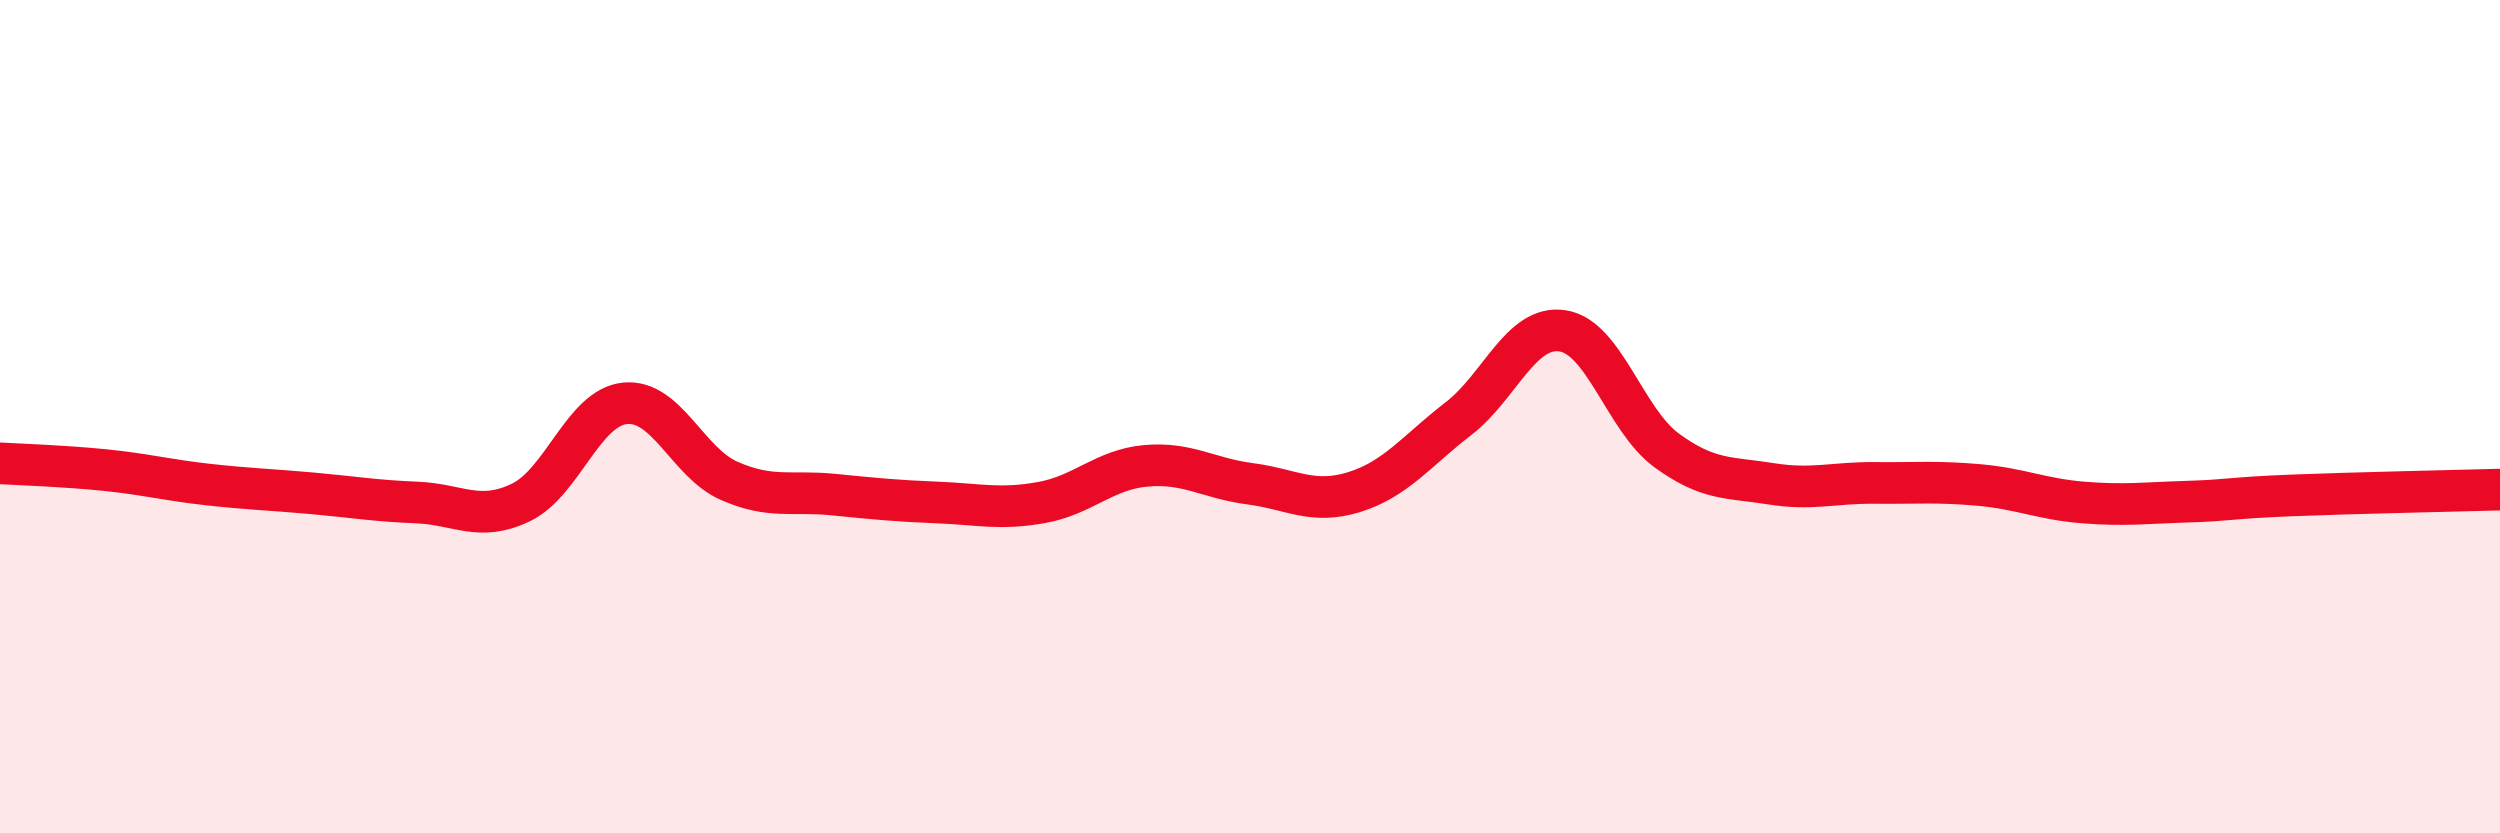
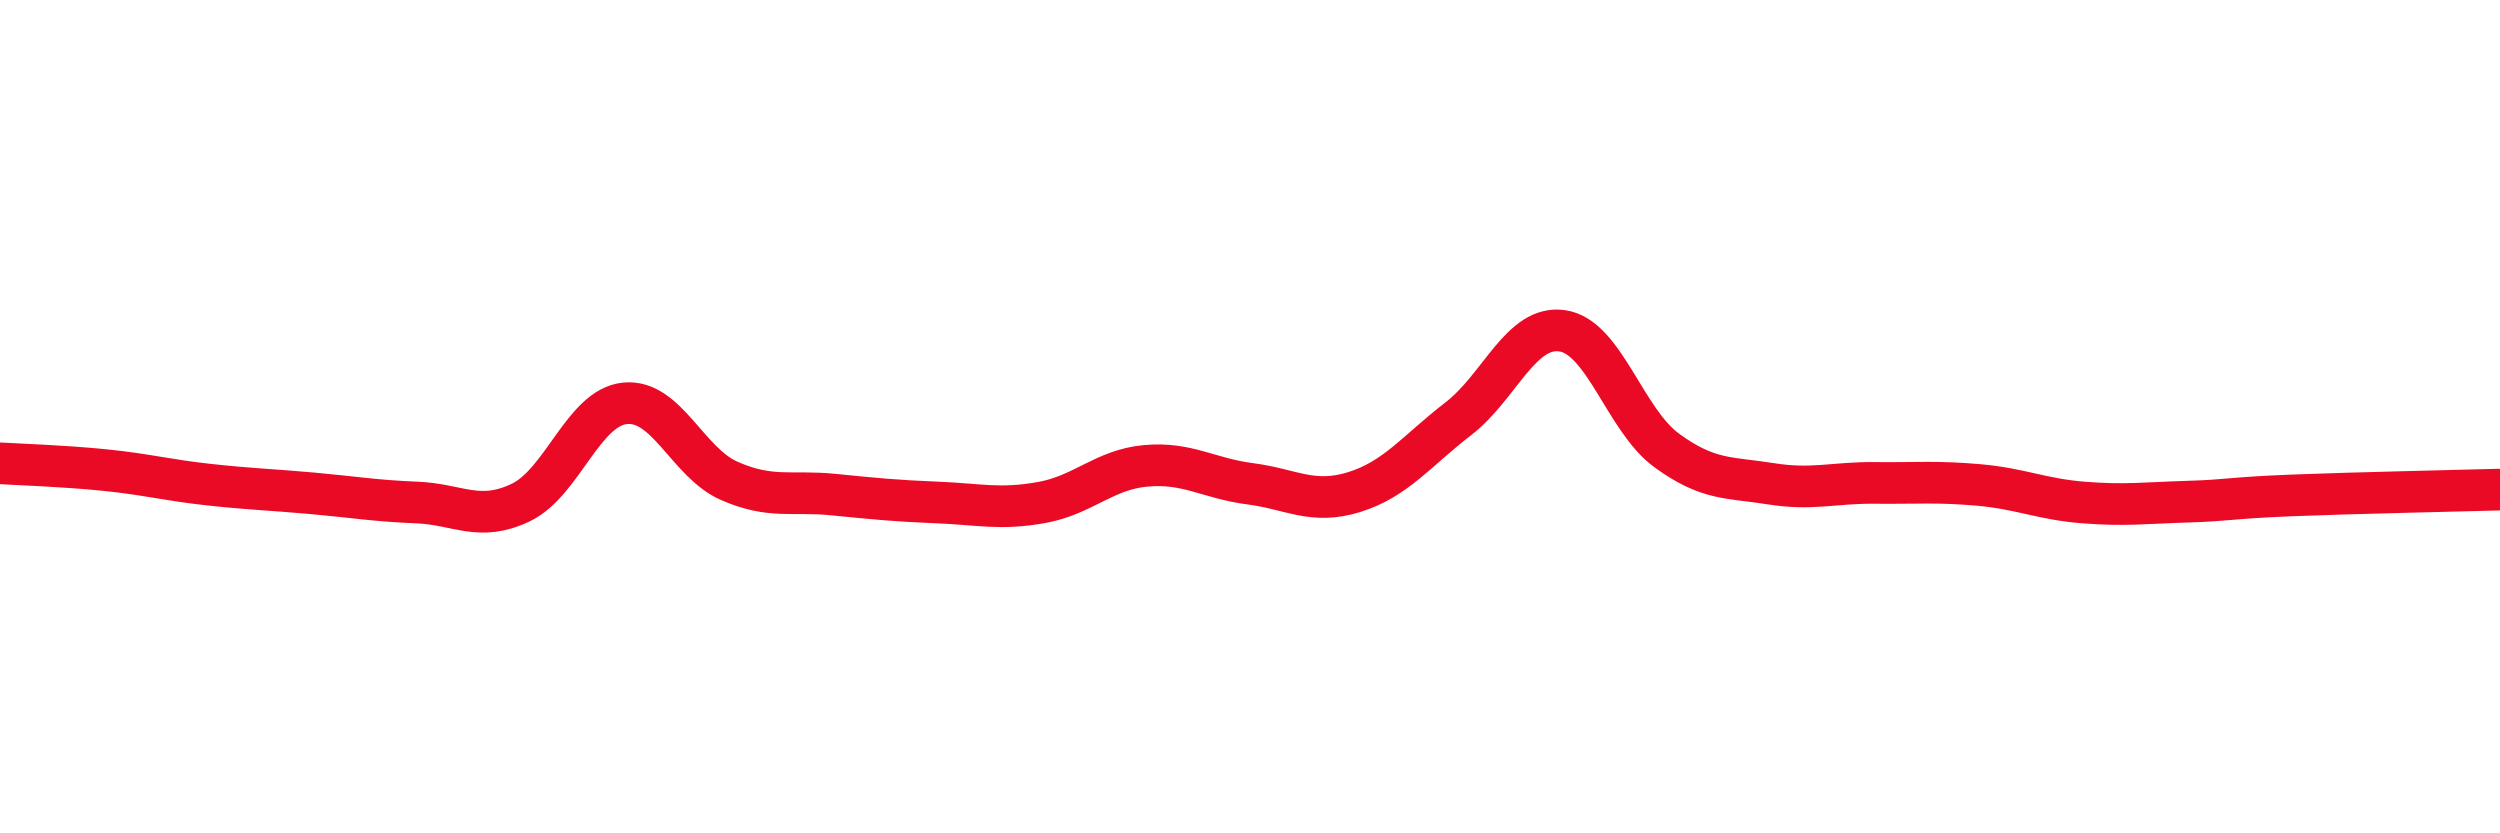
<svg xmlns="http://www.w3.org/2000/svg" width="60" height="20" viewBox="0 0 60 20">
-   <path d="M 0,11.12 C 0.5,11.15 1.5,11.18 2.5,11.28 C 3.5,11.38 4,11.52 5,11.63 C 6,11.74 6.5,11.75 7.5,11.84 C 8.5,11.93 9,12.02 10,12.06 C 11,12.1 11.5,12.54 12.5,12.06 C 13.5,11.58 14,9.78 15,9.68 C 16,9.58 16.5,11.1 17.5,11.54 C 18.5,11.98 19,11.77 20,11.87 C 21,11.97 21.5,12.02 22.5,12.06 C 23.5,12.1 24,12.24 25,12.06 C 26,11.88 26.5,11.27 27.5,11.18 C 28.5,11.09 29,11.48 30,11.61 C 31,11.74 31.5,12.12 32.5,11.81 C 33.5,11.5 34,10.82 35,10.05 C 36,9.28 36.5,7.79 37.5,7.94 C 38.5,8.09 39,10.08 40,10.81 C 41,11.54 41.5,11.45 42.5,11.61 C 43.5,11.77 44,11.58 45,11.59 C 46,11.6 46.5,11.55 47.5,11.64 C 48.5,11.73 49,11.98 50,12.06 C 51,12.14 51.5,12.07 52.5,12.04 C 53.5,12.01 53.5,11.95 55,11.89 C 56.5,11.83 59,11.78 60,11.75L60 20L0 20Z" fill="#EB0A25" opacity="0.1" stroke-linecap="round" stroke-linejoin="round" />
  <path d="M 0,11.12 C 0.5,11.15 1.5,11.18 2.5,11.28 C 3.5,11.38 4,11.52 5,11.63 C 6,11.74 6.5,11.75 7.5,11.84 C 8.5,11.93 9,12.02 10,12.06 C 11,12.1 11.5,12.54 12.5,12.06 C 13.5,11.58 14,9.78 15,9.68 C 16,9.58 16.5,11.1 17.5,11.54 C 18.5,11.98 19,11.77 20,11.87 C 21,11.97 21.5,12.02 22.5,12.06 C 23.5,12.1 24,12.24 25,12.06 C 26,11.88 26.5,11.27 27.5,11.18 C 28.5,11.09 29,11.48 30,11.61 C 31,11.74 31.5,12.12 32.5,11.81 C 33.5,11.5 34,10.82 35,10.05 C 36,9.28 36.5,7.79 37.5,7.94 C 38.5,8.09 39,10.08 40,10.81 C 41,11.54 41.5,11.45 42.5,11.61 C 43.5,11.77 44,11.58 45,11.59 C 46,11.6 46.5,11.55 47.5,11.64 C 48.5,11.73 49,11.98 50,12.06 C 51,12.14 51.5,12.07 52.5,12.04 C 53.5,12.01 53.5,11.95 55,11.89 C 56.5,11.83 59,11.78 60,11.75" stroke="#EB0A25" stroke-width="1" fill="none" stroke-linecap="round" stroke-linejoin="round" />
</svg>